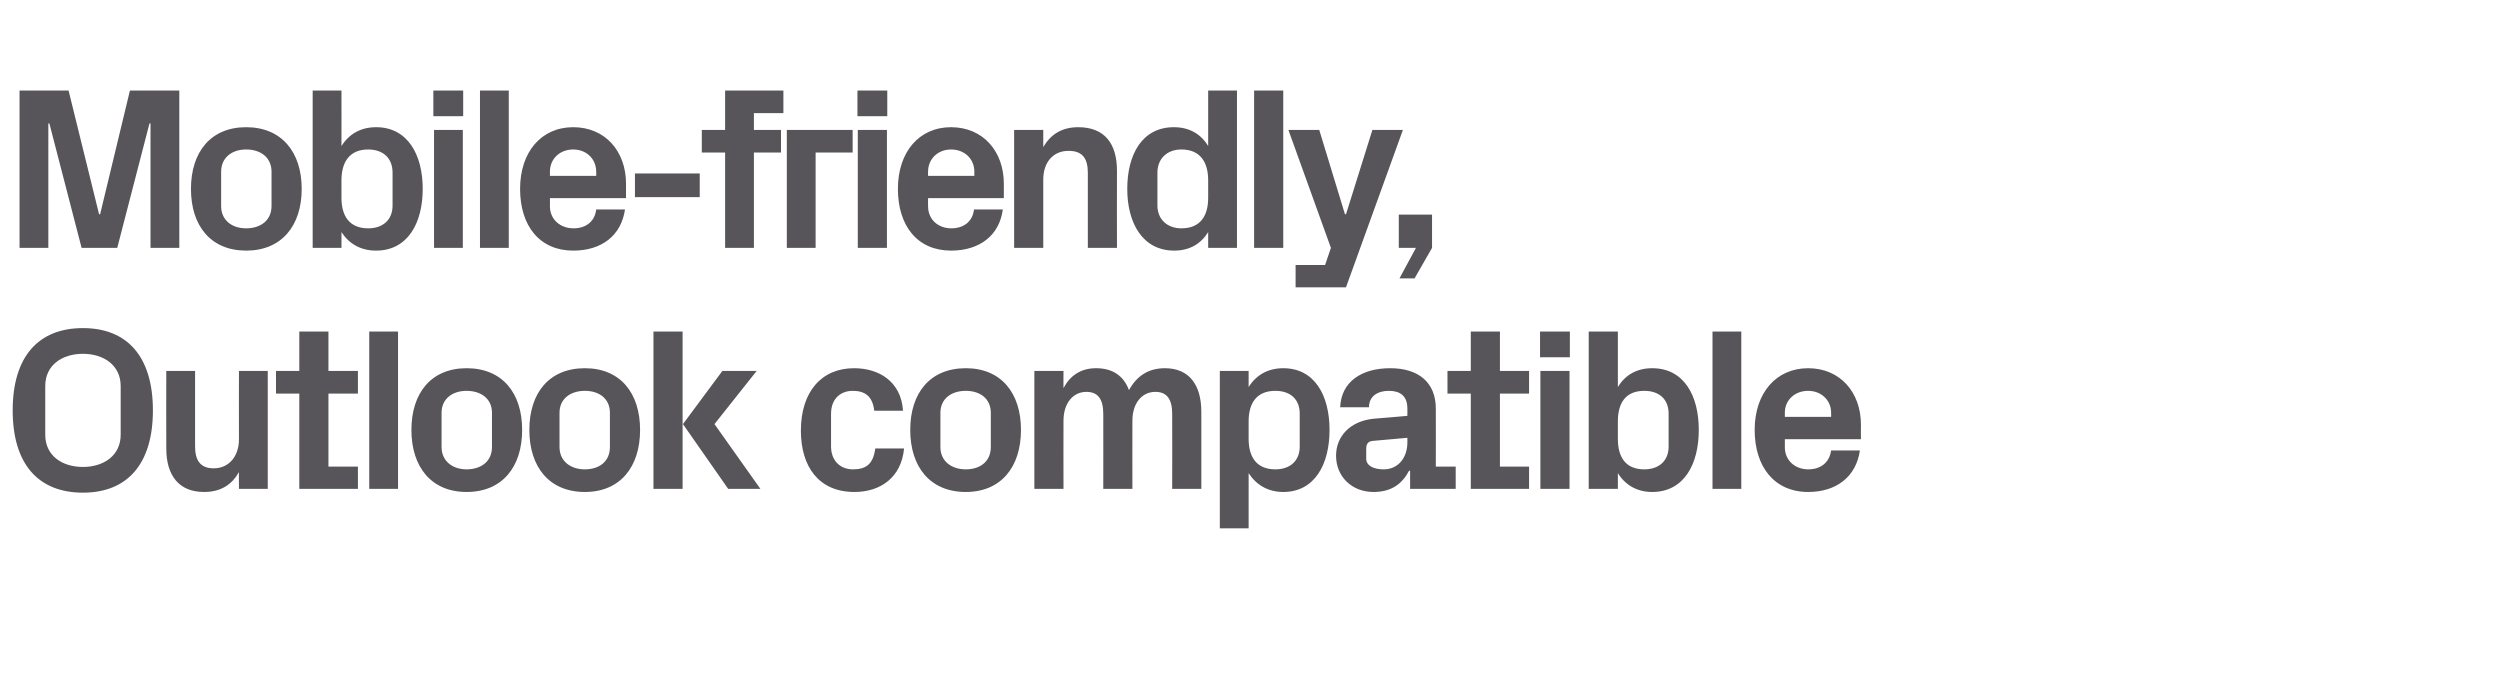
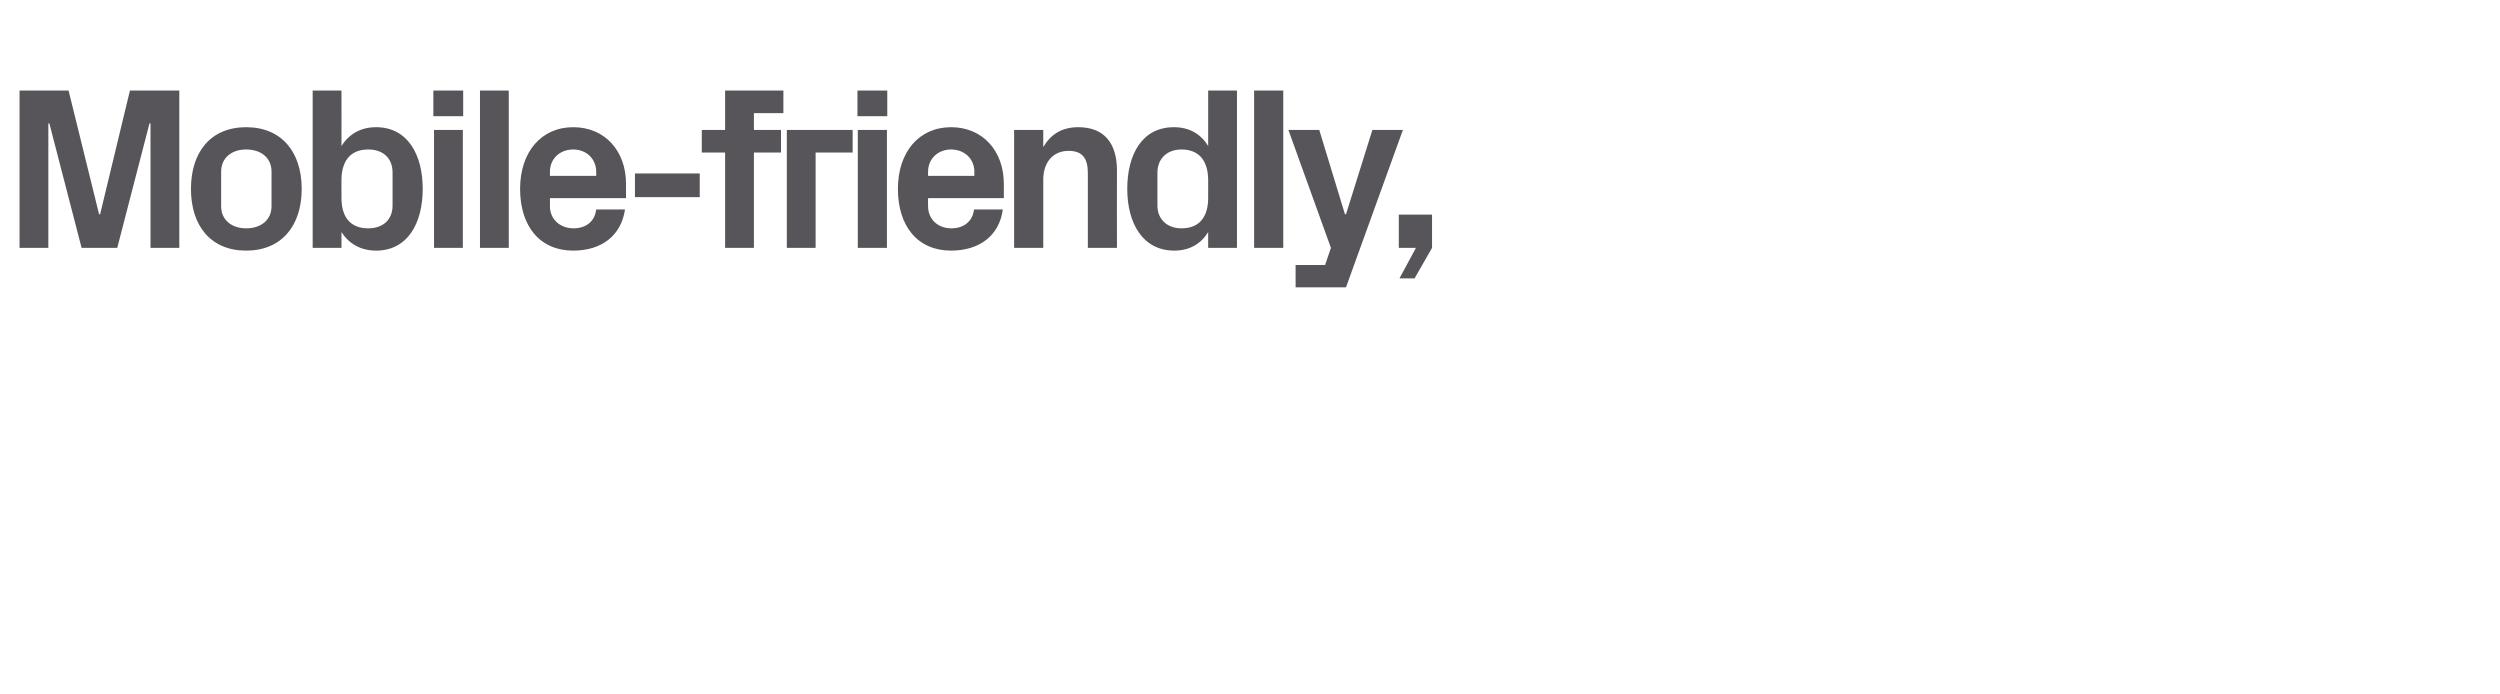
<svg xmlns="http://www.w3.org/2000/svg" version="1.1" width="729.2px" height="202.4px" viewBox="0 -18 729.2 202.4" style="top:-18px">
  <desc>Mobile friendly, Outlook compatible</desc>
  <defs />
  <g id="Polygon57764">
-     <path d="M 24.2 125.7 C 11.2 125.7 3.7 117.4 3.7 101.7 C 3.7 86 11.2 77.7 24.2 77.7 C 37.1 77.7 44.6 86 44.6 101.7 C 44.6 117.4 37.1 125.7 24.2 125.7 Z M 35.2 108.8 C 35.2 108.8 35.2 94.6 35.2 94.6 C 35.2 88.5 30.2 85.2 24.2 85.2 C 18.1 85.2 13.2 88.5 13.2 94.6 C 13.2 94.6 13.2 108.8 13.2 108.8 C 13.2 114.9 18.1 118.2 24.2 118.2 C 30.2 118.2 35.2 114.9 35.2 108.8 Z M 69.7 119.7 C 67.6 123.4 64.4 125.5 59.5 125.5 C 52.2 125.5 48.5 120.7 48.5 112.8 C 48.46 112.77 48.5 90.2 48.5 90.2 L 56.9 90.2 C 56.9 90.2 56.9 112.16 56.9 112.2 C 56.9 116.1 58.3 118.6 62.3 118.6 C 66.8 118.6 69.7 115.1 69.7 110.1 C 69.66 110.14 69.7 90.2 69.7 90.2 L 78.1 90.2 L 78.1 124.6 L 69.7 124.6 C 69.7 124.6 69.66 119.65 69.7 119.7 Z M 95.8 118.1 L 104.4 118.1 L 104.4 124.6 L 87.3 124.6 L 87.3 96.8 L 80.5 96.8 L 80.5 90.2 L 87.3 90.2 L 87.3 78.7 L 95.8 78.7 L 95.8 90.2 L 104.4 90.2 L 104.4 96.8 L 95.8 96.8 L 95.8 118.1 Z M 107.7 124.6 L 107.7 78.7 L 116.1 78.7 L 116.1 124.6 L 107.7 124.6 Z M 136.1 125.5 C 125.8 125.5 120 118.2 120 107.4 C 120 96.6 125.8 89.4 136.1 89.4 C 146.5 89.4 152.3 96.6 152.3 107.4 C 152.3 118.2 146.5 125.5 136.1 125.5 Z M 143.5 102.4 C 143.5 98.3 140.3 96 136.1 96 C 132 96 128.8 98.3 128.8 102.4 C 128.8 102.4 128.8 112.4 128.8 112.4 C 128.8 116.5 132 118.9 136.1 118.9 C 140.3 118.9 143.5 116.6 143.5 112.4 C 143.5 112.4 143.5 102.4 143.5 102.4 Z M 170.6 125.5 C 160.2 125.5 154.4 118.2 154.4 107.4 C 154.4 96.6 160.2 89.4 170.6 89.4 C 180.9 89.4 186.7 96.6 186.7 107.4 C 186.7 118.2 180.9 125.5 170.6 125.5 Z M 177.9 102.4 C 177.9 98.3 174.8 96 170.6 96 C 166.4 96 163.2 98.3 163.2 102.4 C 163.2 102.4 163.2 112.4 163.2 112.4 C 163.2 116.5 166.4 118.9 170.6 118.9 C 174.8 118.9 177.9 116.6 177.9 112.4 C 177.9 112.4 177.9 102.4 177.9 102.4 Z M 199.2 105.7 L 210.7 90.2 L 220.7 90.2 L 208.4 105.7 L 221.8 124.6 L 212.4 124.6 L 199.2 105.7 Z M 199.1 124.6 L 190.6 124.6 L 190.6 78.7 L 199.1 78.7 L 199.1 124.6 Z M 249.1 89.4 C 256.2 89.4 262.8 93.1 263.4 101.8 C 263.4 101.8 255 101.8 255 101.8 C 254.5 97.4 252.1 96 248.7 96 C 245.4 96 242.4 98.1 242.4 102.7 C 242.4 102.7 242.4 112.2 242.4 112.2 C 242.4 116.3 245 118.9 248.8 118.9 C 252.6 118.9 254.7 117.4 255.3 112.8 C 255.3 112.8 263.7 112.8 263.7 112.8 C 262.9 121.3 256.8 125.5 249.2 125.5 C 238.9 125.5 233.6 118.2 233.6 107.6 C 233.6 96.3 239.6 89.4 249.1 89.4 Z M 281.7 125.5 C 271.3 125.5 265.5 118.2 265.5 107.4 C 265.5 96.6 271.3 89.4 281.7 89.4 C 292 89.4 297.8 96.6 297.8 107.4 C 297.8 118.2 292 125.5 281.7 125.5 Z M 289 102.4 C 289 98.3 285.9 96 281.7 96 C 277.5 96 274.3 98.3 274.3 102.4 C 274.3 102.4 274.3 112.4 274.3 112.4 C 274.3 116.5 277.5 118.9 281.7 118.9 C 285.9 118.9 289 116.6 289 112.4 C 289 112.4 289 102.4 289 102.4 Z M 339.8 89.4 C 346.8 89.4 350.4 94.2 350.4 102.1 C 350.39 102.1 350.4 124.6 350.4 124.6 L 341.9 124.6 C 341.9 124.6 341.95 102.71 341.9 102.7 C 341.9 98.5 340.4 96.3 337 96.3 C 333 96.3 330.3 99.7 330.3 104.7 C 330.27 104.74 330.3 124.6 330.3 124.6 L 321.8 124.6 C 321.8 124.6 321.83 102.71 321.8 102.7 C 321.8 98.5 320.3 96.3 316.9 96.3 C 312.9 96.3 310.2 99.7 310.2 104.7 C 310.16 104.74 310.2 124.6 310.2 124.6 L 301.7 124.6 L 301.7 90.2 L 310.2 90.2 C 310.2 90.2 310.16 95.22 310.2 95.2 C 312.1 91.6 315.2 89.4 319.7 89.4 C 324.6 89.4 327.8 91.7 329.3 95.8 C 331.6 91.6 335 89.4 339.8 89.4 Z M 364.2 110 C 364.2 115.4 366.6 118.9 372 118.9 C 376.4 118.9 379.1 116.3 379.1 112.3 C 379.1 112.3 379.1 102.6 379.1 102.6 C 379.1 98.5 376.4 96 372 96 C 366.6 96 364.2 99.5 364.2 104.9 C 364.2 104.9 364.2 110 364.2 110 Z M 355.8 136.1 L 355.8 90.2 L 364.2 90.2 C 364.2 90.2 364.22 94.88 364.2 94.9 C 366.4 91.4 369.8 89.4 374.3 89.4 C 383.5 89.4 387.8 97.4 387.8 107.4 C 387.8 117.4 383.5 125.5 374.3 125.5 C 369.8 125.5 366.4 123.4 364.2 120 C 364.22 119.99 364.2 136.1 364.2 136.1 L 355.8 136.1 Z M 410.5 111.1 C 410.53 111.08 410.5 109.7 410.5 109.7 C 410.5 109.7 400.4 110.61 400.4 110.6 C 399.1 110.7 398.5 111.5 398.5 112.8 C 398.5 112.8 398.5 115.8 398.5 115.8 C 398.5 117.8 400.6 118.9 403.6 118.9 C 407.9 118.9 410.5 115.4 410.5 111.1 Z M 410.5 101.1 C 410.5 97.5 408.4 96 405.1 96 C 401.8 96 399.3 97.6 399.3 100.8 C 399.3 100.8 390.9 100.8 390.9 100.8 C 391.2 93.3 397.2 89.4 405.5 89.4 C 413.7 89.4 418.8 93.5 418.8 101.2 C 418.83 101.23 418.8 118.1 418.8 118.1 L 424.6 118.1 L 424.6 124.6 L 411.3 124.6 L 411.3 119.3 C 411.3 119.3 411 119.32 411 119.3 C 409 123.1 405.9 125.5 400.6 125.5 C 394.4 125.5 389.7 121.1 389.7 114.9 C 389.7 109.3 393.8 104.7 401 104.1 C 401.01 104.13 410.5 103.3 410.5 103.3 C 410.5 103.3 410.53 101.09 410.5 101.1 Z M 437.5 118.1 L 446 118.1 L 446 124.6 L 429 124.6 L 429 96.8 L 422.2 96.8 L 422.2 90.2 L 429 90.2 L 429 78.7 L 437.5 78.7 L 437.5 90.2 L 446 90.2 L 446 96.8 L 437.5 96.8 L 437.5 118.1 Z M 449.3 124.6 L 449.3 90.2 L 457.8 90.2 L 457.8 124.6 L 449.3 124.6 Z M 457.9 86.2 L 449.2 86.2 L 449.2 78.7 L 457.9 78.7 L 457.9 86.2 Z M 471.9 110 C 471.9 115.4 474.2 118.9 479.6 118.9 C 484 118.9 486.7 116.3 486.7 112.3 C 486.7 112.3 486.7 102.6 486.7 102.6 C 486.7 98.5 484 96 479.6 96 C 474.2 96 471.9 99.5 471.9 104.9 C 471.9 104.9 471.9 110 471.9 110 Z M 463.4 124.6 L 463.4 78.7 L 471.9 78.7 C 471.9 78.7 471.88 94.88 471.9 94.9 C 474 91.4 477.4 89.4 481.9 89.4 C 491.2 89.4 495.5 97.4 495.5 107.4 C 495.5 117.4 491.2 125.5 481.9 125.5 C 477.4 125.5 474 123.4 471.9 120 C 471.88 119.99 471.9 124.6 471.9 124.6 L 463.4 124.6 Z M 499.5 124.6 L 499.5 78.7 L 507.9 78.7 L 507.9 124.6 L 499.5 124.6 Z M 520.6 103.6 L 534.1 103.6 C 534.1 103.6 534.12 102.37 534.1 102.4 C 534.1 98.7 531.2 96 527.4 96 C 523.5 96 520.6 98.7 520.6 102.4 C 520.62 102.37 520.6 103.6 520.6 103.6 Z M 527.4 89.4 C 536.7 89.4 542.8 96.4 542.8 105.9 C 542.76 105.88 542.8 110.1 542.8 110.1 L 520.6 110.1 C 520.6 110.1 520.62 112.43 520.6 112.4 C 520.6 116.5 523.8 118.9 527.4 118.9 C 531.1 118.9 533.6 116.9 534.1 113.4 C 534.1 113.4 542.5 113.4 542.5 113.4 C 541.4 121 535.7 125.5 527.4 125.5 C 517.6 125.5 511.8 118.2 511.8 107.4 C 511.8 96.6 518.1 89.4 527.4 89.4 Z " stroke="none" fill="#575559" />
-   </g>
+     </g>
  <g id="Polygon57763">
    <path d="M 29.2 44.5 L 37.9 8.4 L 52.3 8.4 L 52.3 54.3 L 43.9 54.3 L 43.9 18 L 43.6 18 L 34.2 54.3 L 23.8 54.3 L 14.4 18 L 14.1 18 L 14.1 54.3 L 5.7 54.3 L 5.7 8.4 L 20 8.4 L 28.9 44.5 L 29.2 44.5 Z M 71.8 55.1 C 61.5 55.1 55.7 47.9 55.7 37.1 C 55.7 26.3 61.5 19.1 71.8 19.1 C 82.1 19.1 88 26.3 88 37.1 C 88 47.9 82.1 55.1 71.8 55.1 Z M 79.2 32.1 C 79.2 27.9 76 25.6 71.8 25.6 C 67.6 25.6 64.5 28 64.5 32.1 C 64.5 32.1 64.5 42.1 64.5 42.1 C 64.5 46.2 67.6 48.6 71.8 48.6 C 76 48.6 79.2 46.3 79.2 42.1 C 79.2 42.1 79.2 32.1 79.2 32.1 Z M 99.6 39.7 C 99.6 45.1 102 48.6 107.4 48.6 C 111.8 48.6 114.5 46 114.5 42 C 114.5 42 114.5 32.3 114.5 32.3 C 114.5 28.2 111.8 25.6 107.4 25.6 C 102 25.6 99.6 29.2 99.6 34.6 C 99.6 34.6 99.6 39.7 99.6 39.7 Z M 91.2 54.3 L 91.2 8.4 L 99.6 8.4 C 99.6 8.4 99.63 24.57 99.6 24.6 C 101.8 21.1 105.2 19.1 109.7 19.1 C 118.9 19.1 123.3 27.1 123.3 37.1 C 123.3 47.1 118.9 55.1 109.7 55.1 C 105.2 55.1 101.8 53.1 99.6 49.7 C 99.63 49.68 99.6 54.3 99.6 54.3 L 91.2 54.3 Z M 126.6 54.3 L 126.6 19.9 L 135 19.9 L 135 54.3 L 126.6 54.3 Z M 135.1 15.9 L 126.4 15.9 L 126.4 8.4 L 135.1 8.4 L 135.1 15.9 Z M 140 54.3 L 140 8.4 L 148.4 8.4 L 148.4 54.3 L 140 54.3 Z M 160.4 33.3 L 173.9 33.3 C 173.9 33.3 173.94 32.06 173.9 32.1 C 173.9 28.3 171 25.6 167.2 25.6 C 163.3 25.6 160.4 28.3 160.4 32.1 C 160.44 32.06 160.4 33.3 160.4 33.3 Z M 167.2 19.1 C 176.5 19.1 182.6 26.1 182.6 35.6 C 182.58 35.57 182.6 39.8 182.6 39.8 L 160.4 39.8 C 160.4 39.8 160.44 42.12 160.4 42.1 C 160.4 46.2 163.6 48.6 167.3 48.6 C 170.9 48.6 173.5 46.6 173.9 43.1 C 173.9 43.1 182.3 43.1 182.3 43.1 C 181.2 50.7 175.5 55.1 167.2 55.1 C 157.4 55.1 151.7 47.9 151.7 37.1 C 151.7 26.3 157.9 19.1 167.2 19.1 Z M 185.2 32.6 L 204.1 32.6 L 204.1 39.5 L 185.2 39.5 L 185.2 32.6 Z M 219.9 19.9 L 227.8 19.9 L 227.8 26.5 L 219.9 26.5 L 219.9 54.3 L 211.5 54.3 L 211.5 26.5 L 204.7 26.5 L 204.7 19.9 L 211.5 19.9 L 211.5 8.4 L 228.5 8.4 L 228.5 15 L 219.9 15 L 219.9 19.9 Z M 229.5 19.9 L 248.7 19.9 L 248.7 26.5 L 237.9 26.5 L 237.9 54.3 L 229.5 54.3 L 229.5 19.9 Z M 250.2 54.3 L 250.2 19.9 L 258.7 19.9 L 258.7 54.3 L 250.2 54.3 Z M 258.8 15.9 L 250.1 15.9 L 250.1 8.4 L 258.8 8.4 L 258.8 15.9 Z M 270.7 33.3 L 284.2 33.3 C 284.2 33.3 284.17 32.06 284.2 32.1 C 284.2 28.3 281.3 25.6 277.4 25.6 C 273.6 25.6 270.7 28.3 270.7 32.1 C 270.67 32.06 270.7 33.3 270.7 33.3 Z M 277.4 19.1 C 286.7 19.1 292.8 26.1 292.8 35.6 C 292.81 35.57 292.8 39.8 292.8 39.8 L 270.7 39.8 C 270.7 39.8 270.67 42.12 270.7 42.1 C 270.7 46.2 273.8 48.6 277.5 48.6 C 281.1 48.6 283.7 46.6 284.1 43.1 C 284.1 43.1 292.5 43.1 292.5 43.1 C 291.5 50.7 285.7 55.1 277.4 55.1 C 267.6 55.1 261.9 47.9 261.9 37.1 C 261.9 26.3 268.1 19.1 277.4 19.1 Z M 304.3 24.9 C 306.4 21.3 309.6 19.1 314.5 19.1 C 322.2 19.1 325.8 23.9 325.8 31.8 C 325.75 31.79 325.8 54.3 325.8 54.3 L 317.3 54.3 C 317.3 54.3 317.31 32.4 317.3 32.4 C 317.3 28.3 315.8 26 311.7 26 C 307.1 26 304.3 29.4 304.3 34.4 C 304.29 34.42 304.3 54.3 304.3 54.3 L 295.8 54.3 L 295.8 19.9 L 304.3 19.9 C 304.3 19.9 304.29 24.91 304.3 24.9 Z M 352.4 34.6 C 352.4 29.2 350 25.6 344.6 25.6 C 340.3 25.6 337.6 28.4 337.6 32.3 C 337.6 32.3 337.6 42 337.6 42 C 337.6 45.8 340.3 48.6 344.6 48.6 C 350 48.6 352.4 45.1 352.4 39.7 C 352.4 39.7 352.4 34.6 352.4 34.6 Z M 352.4 54.3 C 352.4 54.3 352.41 49.68 352.4 49.7 C 350.3 53.1 347 55.1 342.5 55.1 C 333.3 55.1 328.8 47.1 328.8 37.1 C 328.8 27.1 333.1 19.1 342.4 19.1 C 346.9 19.1 350.3 21.1 352.4 24.6 C 352.41 24.57 352.4 8.4 352.4 8.4 L 360.8 8.4 L 360.8 54.3 L 352.4 54.3 Z M 365.8 54.3 L 365.8 8.4 L 374.3 8.4 L 374.3 54.3 L 365.8 54.3 Z M 392.6 44.5 L 400.3 19.9 L 409.2 19.9 L 392.6 65.8 L 377.9 65.8 L 377.9 59.3 L 386.5 59.3 L 388.2 54.3 L 375.8 19.9 L 384.8 19.9 L 392.3 44.5 L 392.6 44.5 Z M 408 54.3 L 408 44.6 L 417.7 44.6 L 417.7 54.3 L 412.6 63.2 L 408.2 63.2 L 413 54.3 L 408 54.3 Z " stroke="none" fill="#575559" />
  </g>
</svg>